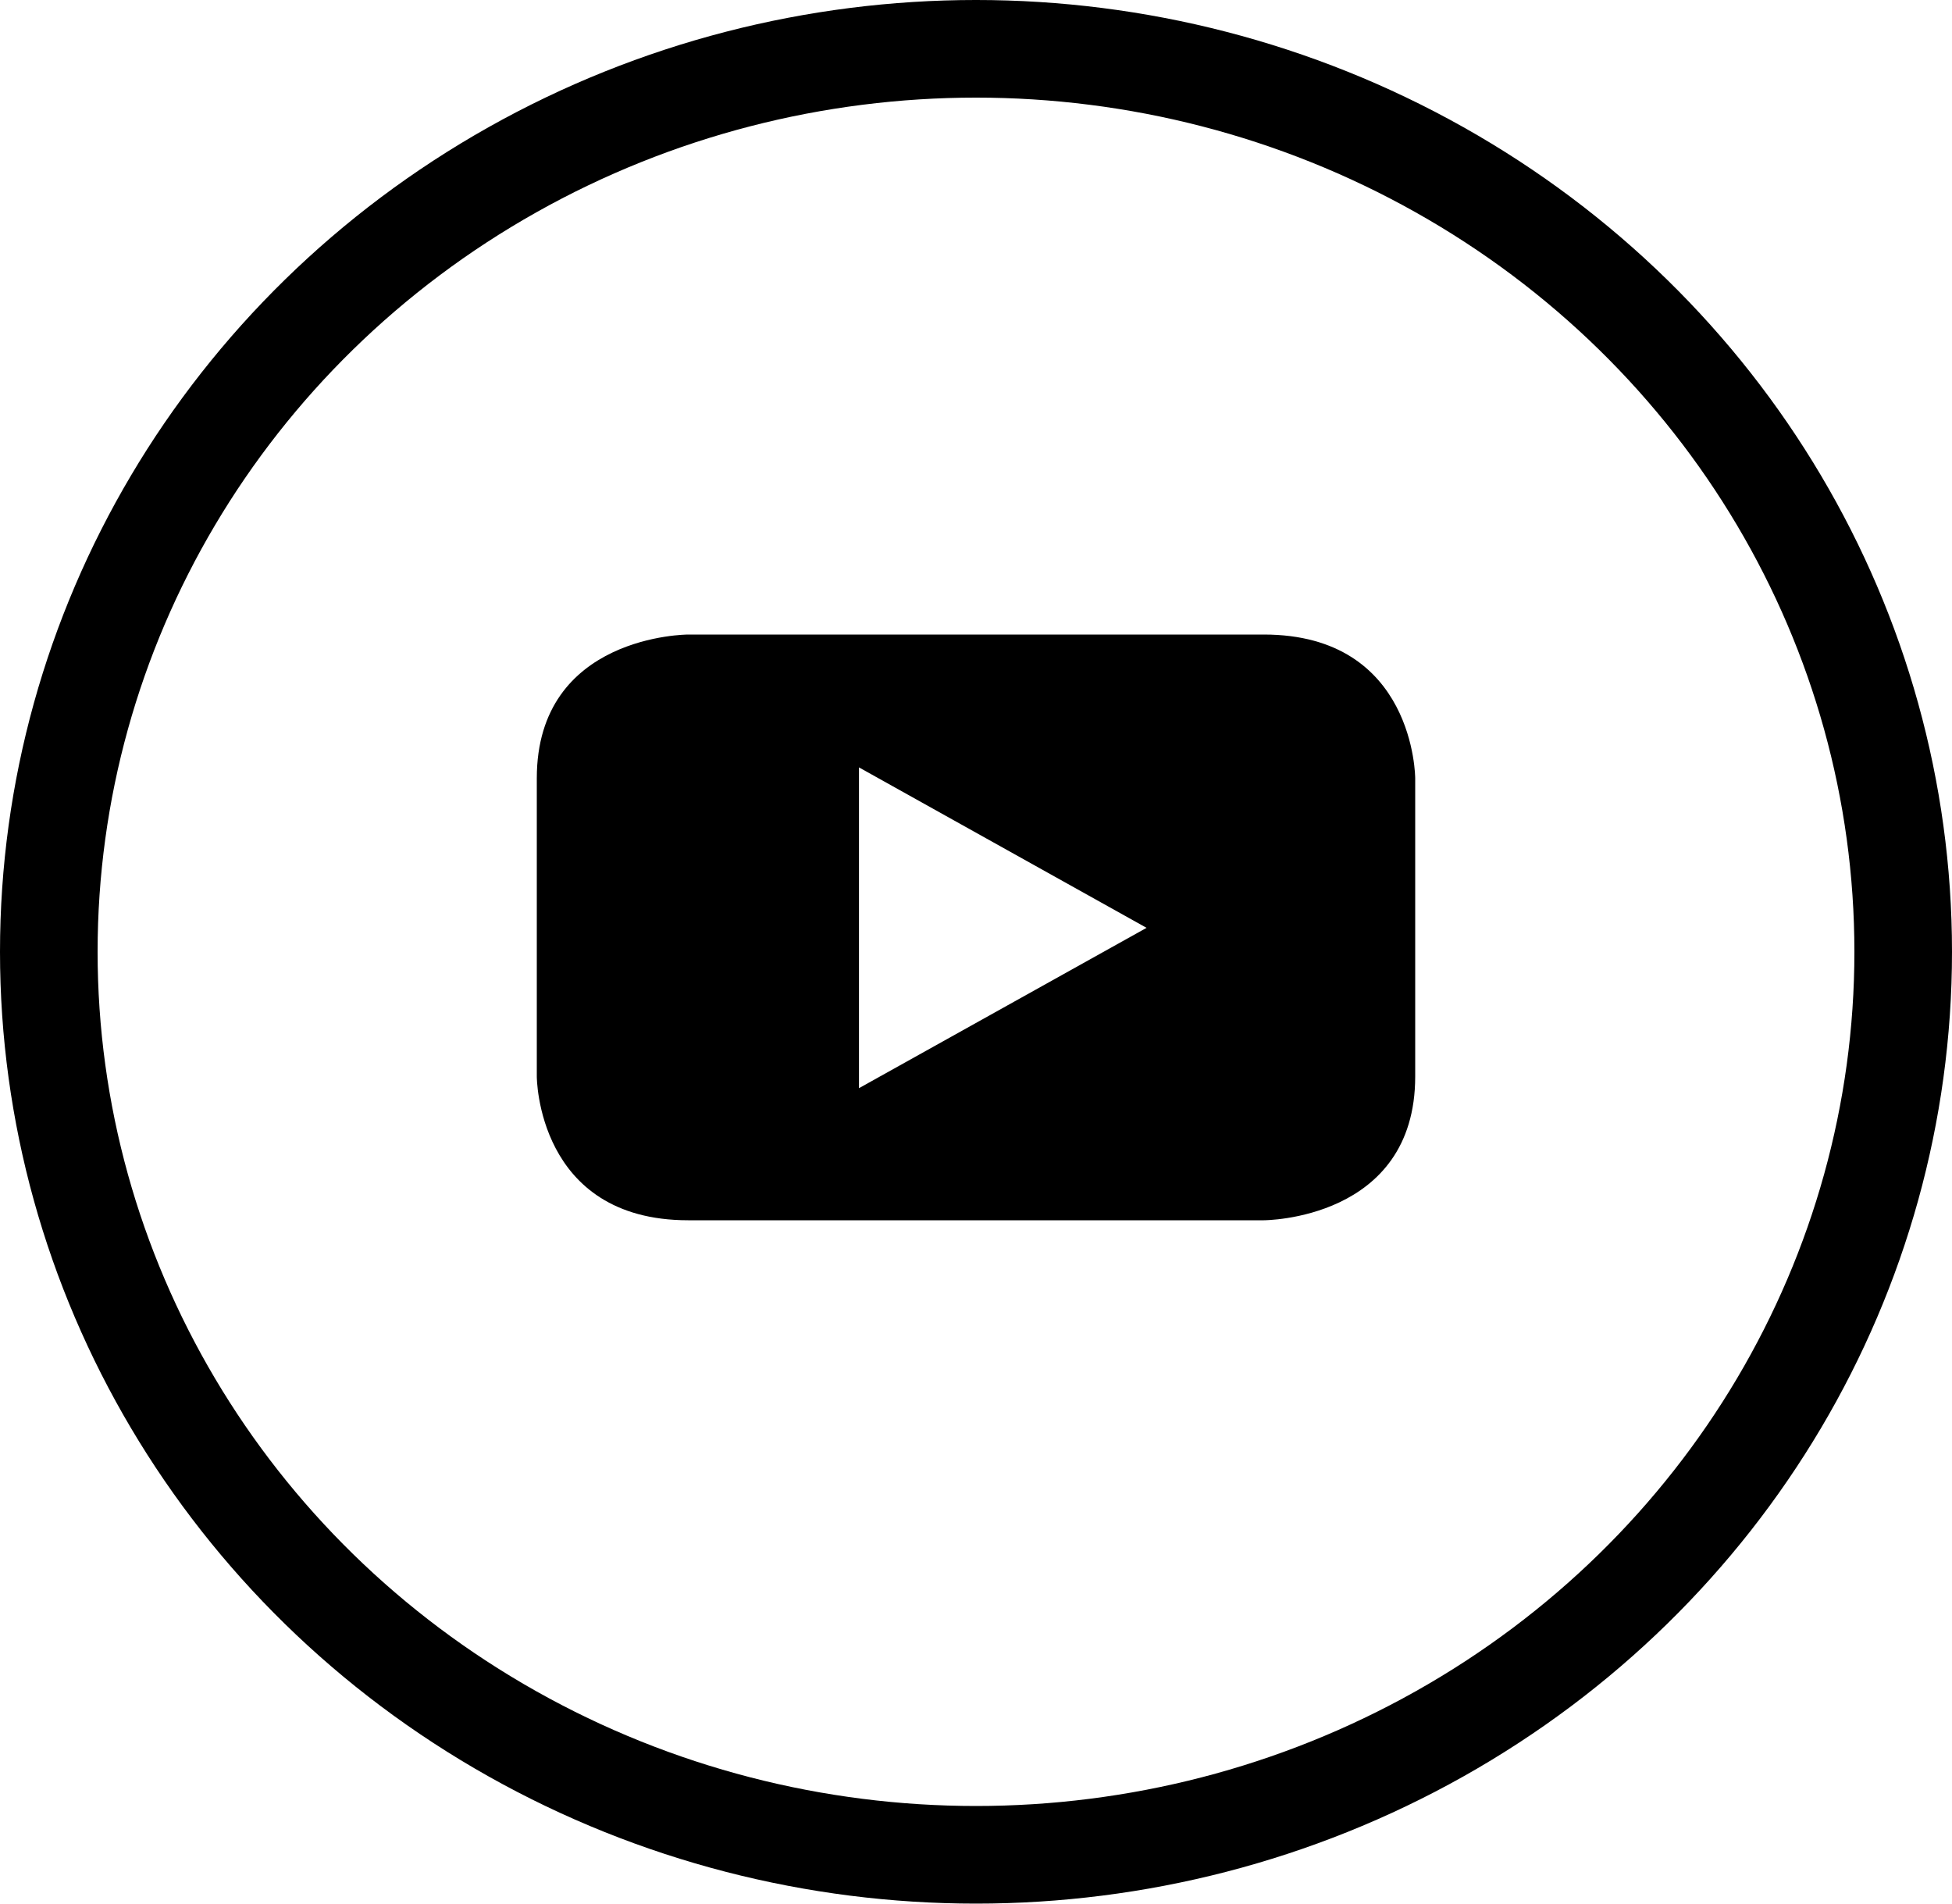
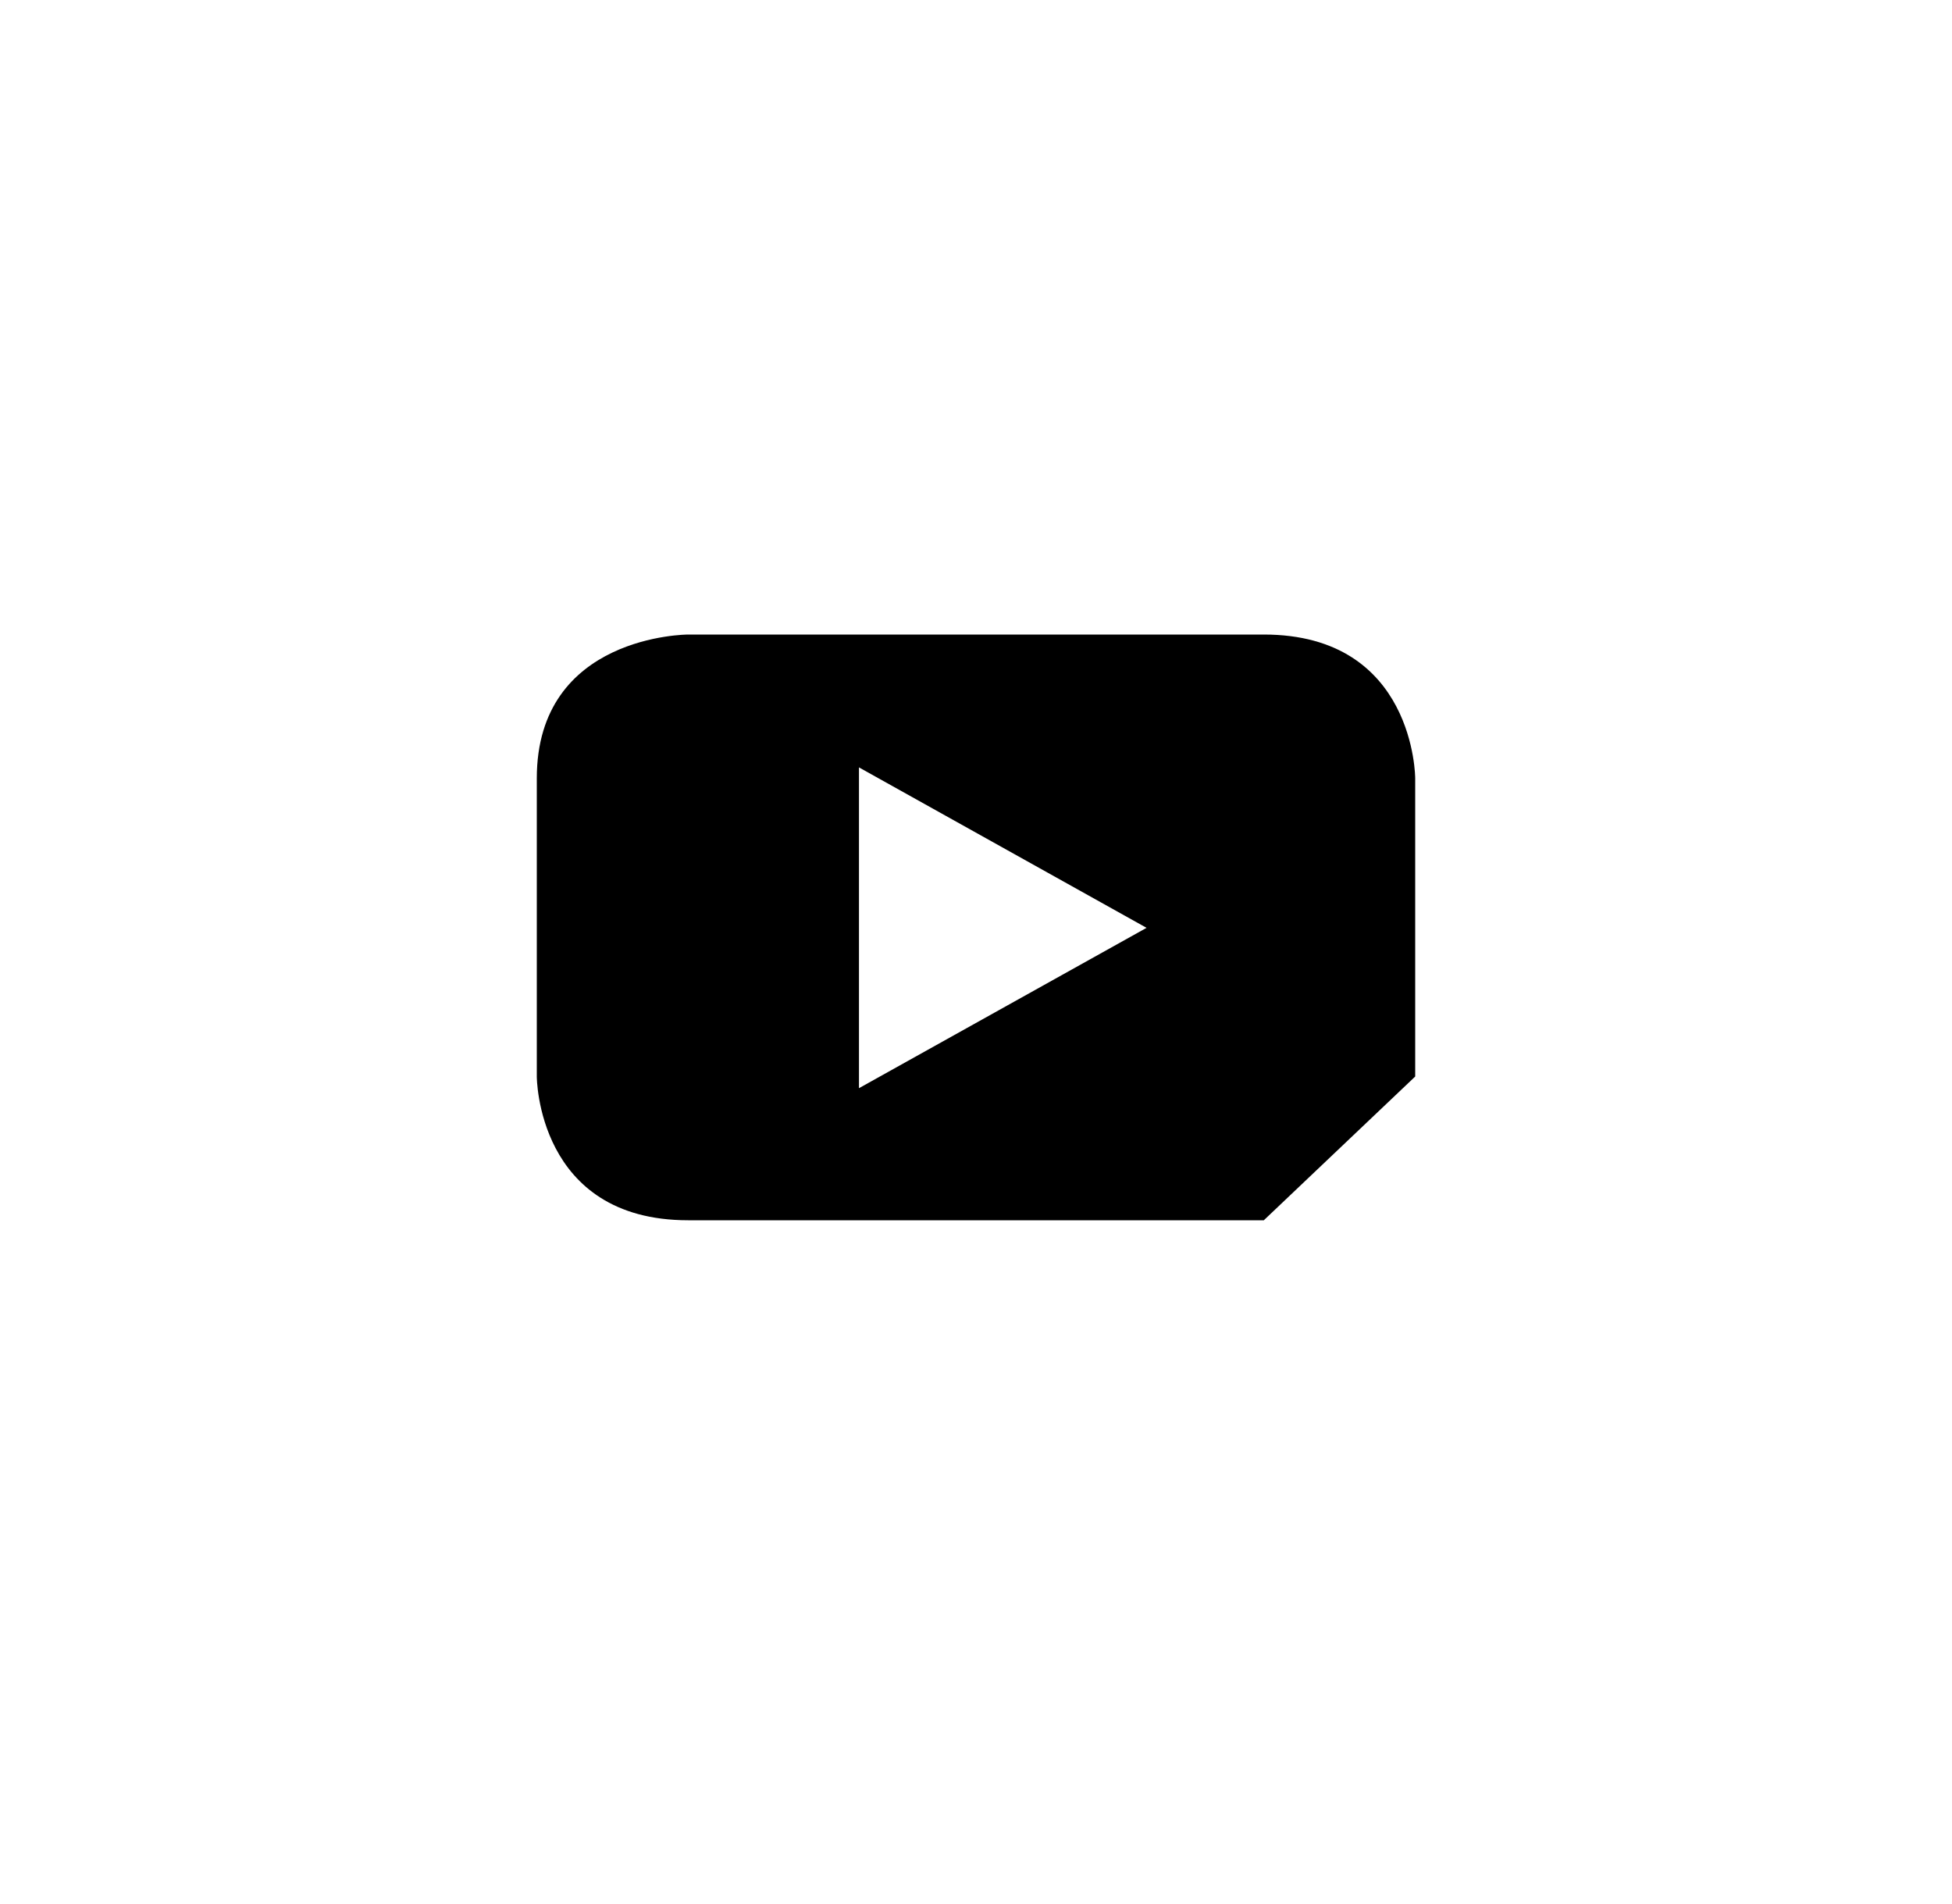
<svg xmlns="http://www.w3.org/2000/svg" width="40px" height="39px" viewBox="0 0 40 39" version="1.1">
  <title>9B347204-C86C-4186-9E39-1011CB0205BD</title>
  <desc>Created with sketchtool.</desc>
  <g id="Symbols" stroke="none" stroke-width="1" fill="none" fill-rule="evenodd">
    <g id="Footer" transform="translate(-617, -140)">
      <g id="Group-5" transform="translate(617, 140)">
-         <ellipse id="Icon---Youtube-2" stroke="#000000" stroke-width="2" cx="20" cy="19.5" rx="19" ry="18.5" />
-         <path d="M29,22.055 L29,15.945 C29,15.945 29,13 25.898,13 L14.101,13 C14.101,13 11,13 11,15.945 L11,22.055 C11,22.055 11,25 14.101,25 L25.898,25 C25.898,25 29,25 29,22.055 M23.495,19.009 L17.602,22.294 L17.602,15.722 L23.495,19.009" id="Icon---YouTube-1" fill="#000000" />
+         <path d="M29,22.055 L29,15.945 C29,15.945 29,13 25.898,13 L14.101,13 C14.101,13 11,13 11,15.945 L11,22.055 C11,22.055 11,25 14.101,25 L25.898,25 M23.495,19.009 L17.602,22.294 L17.602,15.722 L23.495,19.009" id="Icon---YouTube-1" fill="#000000" />
      </g>
    </g>
  </g>
</svg>